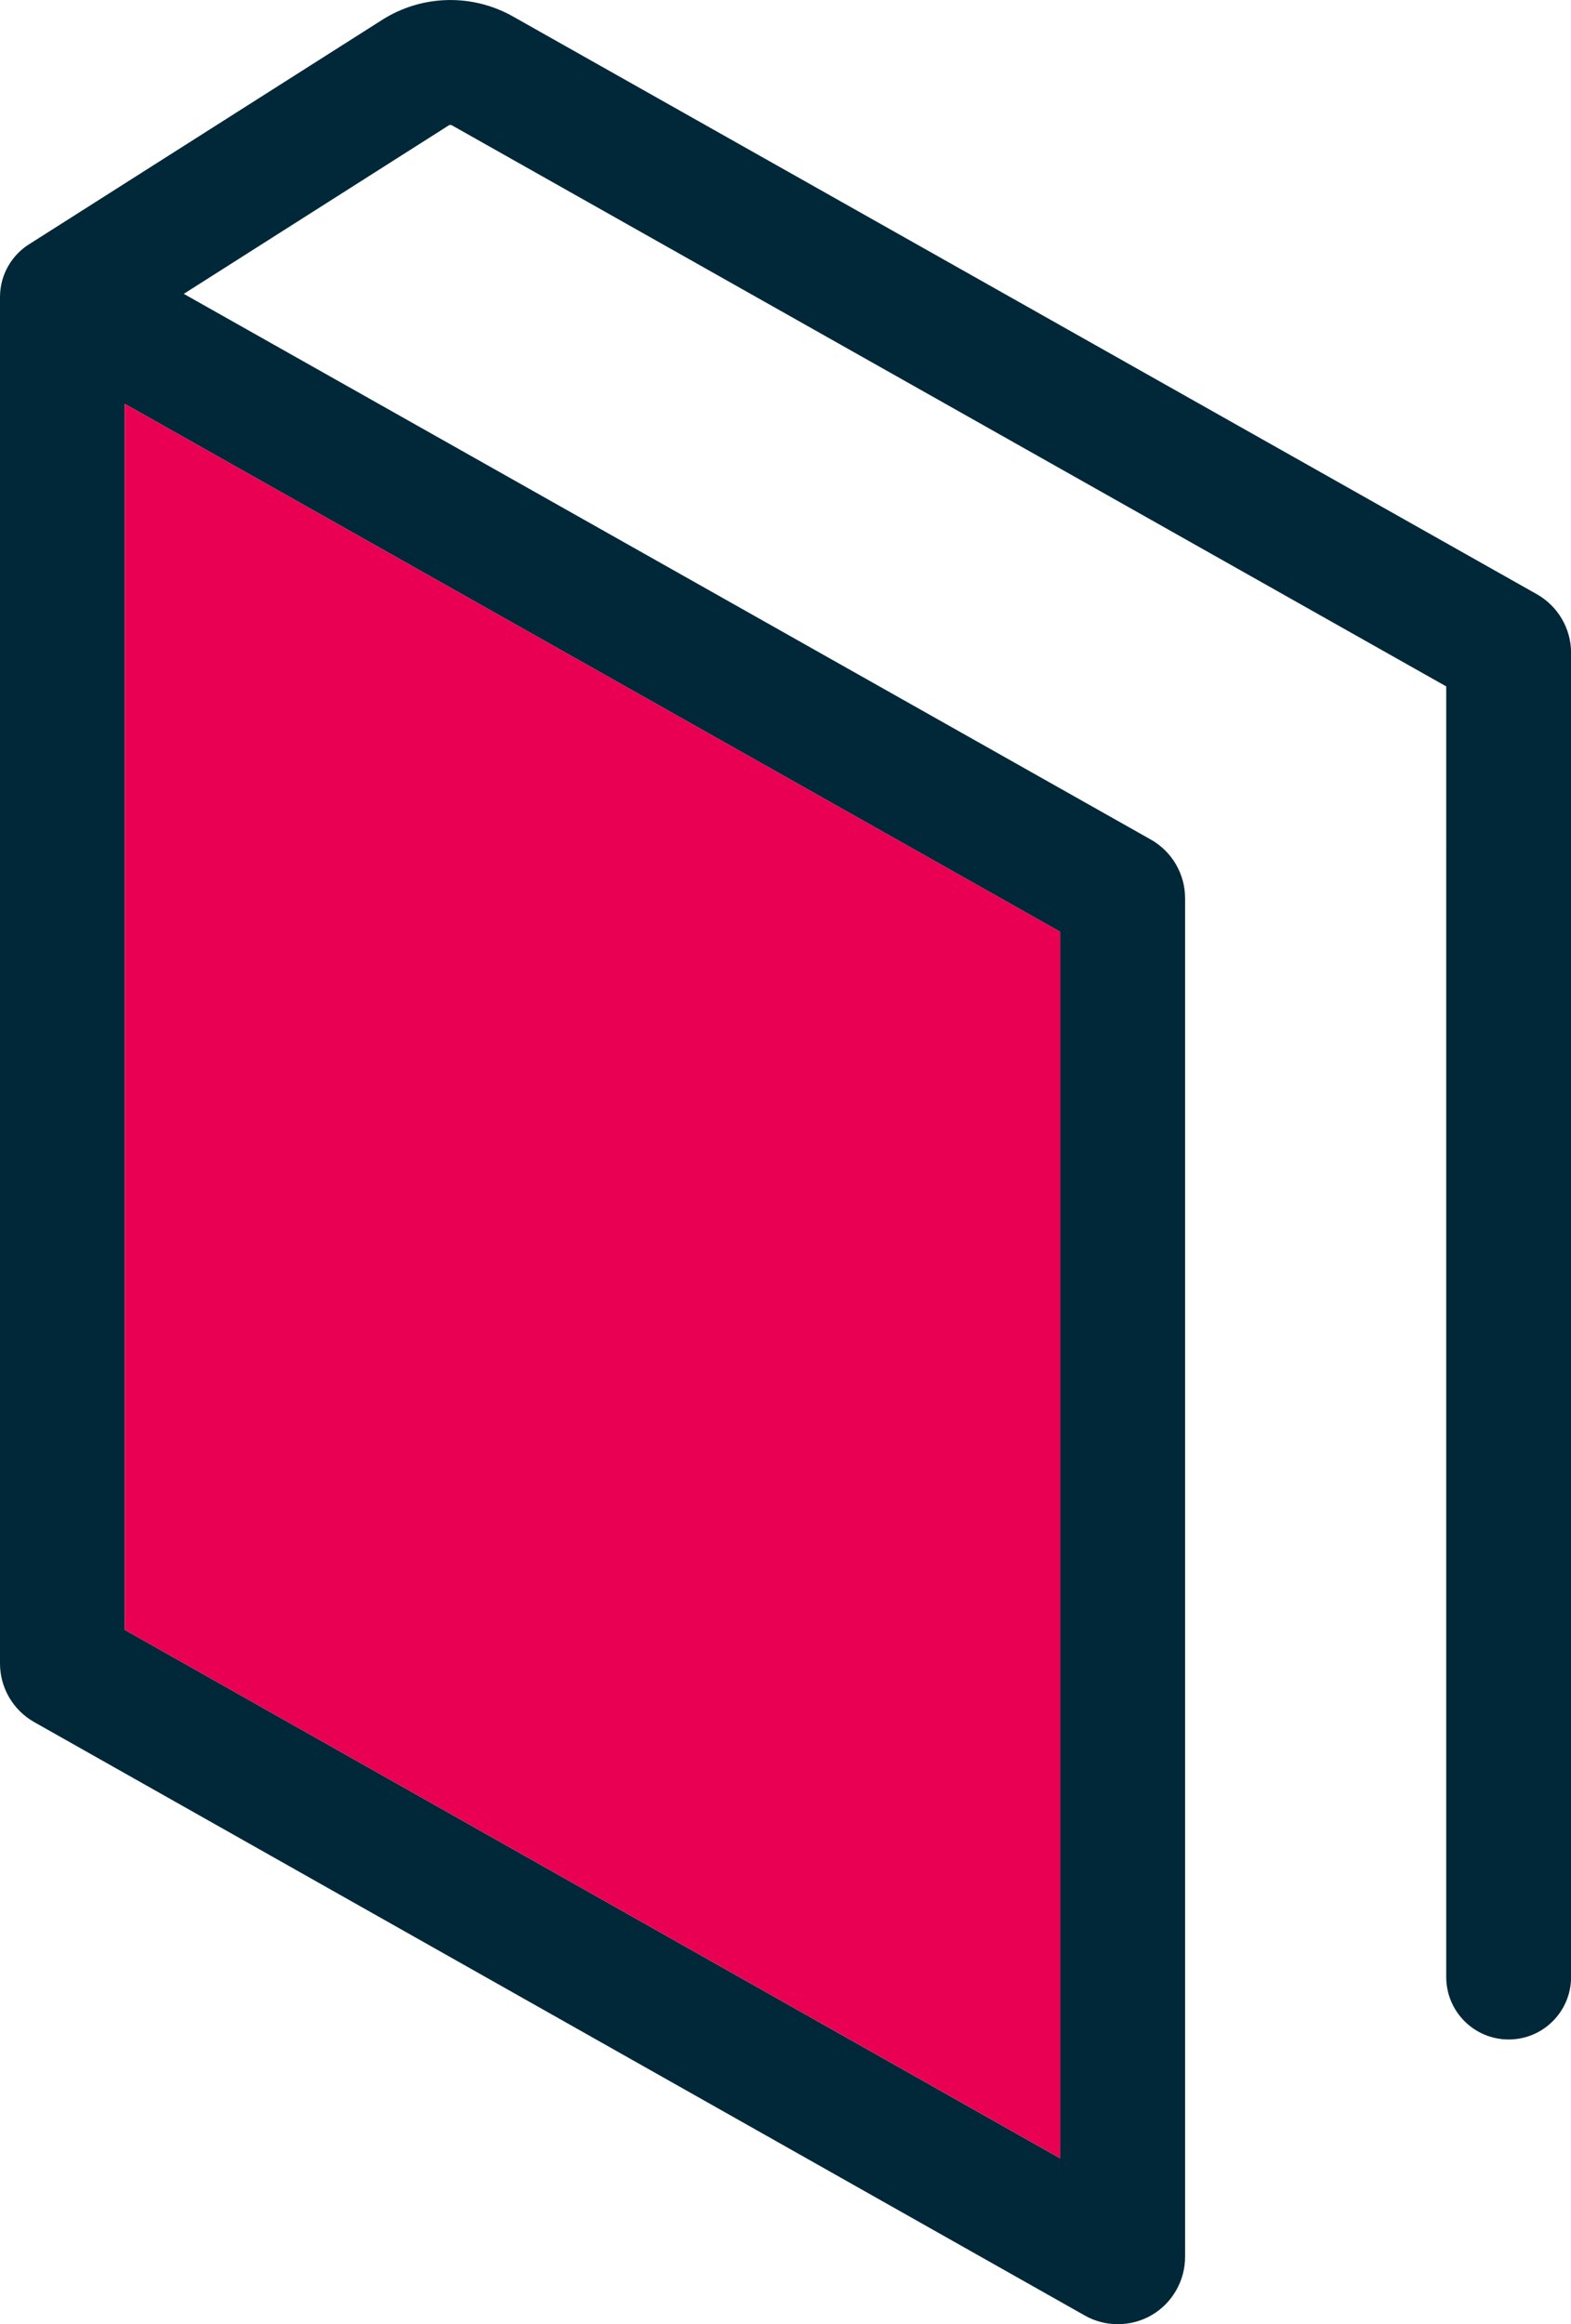
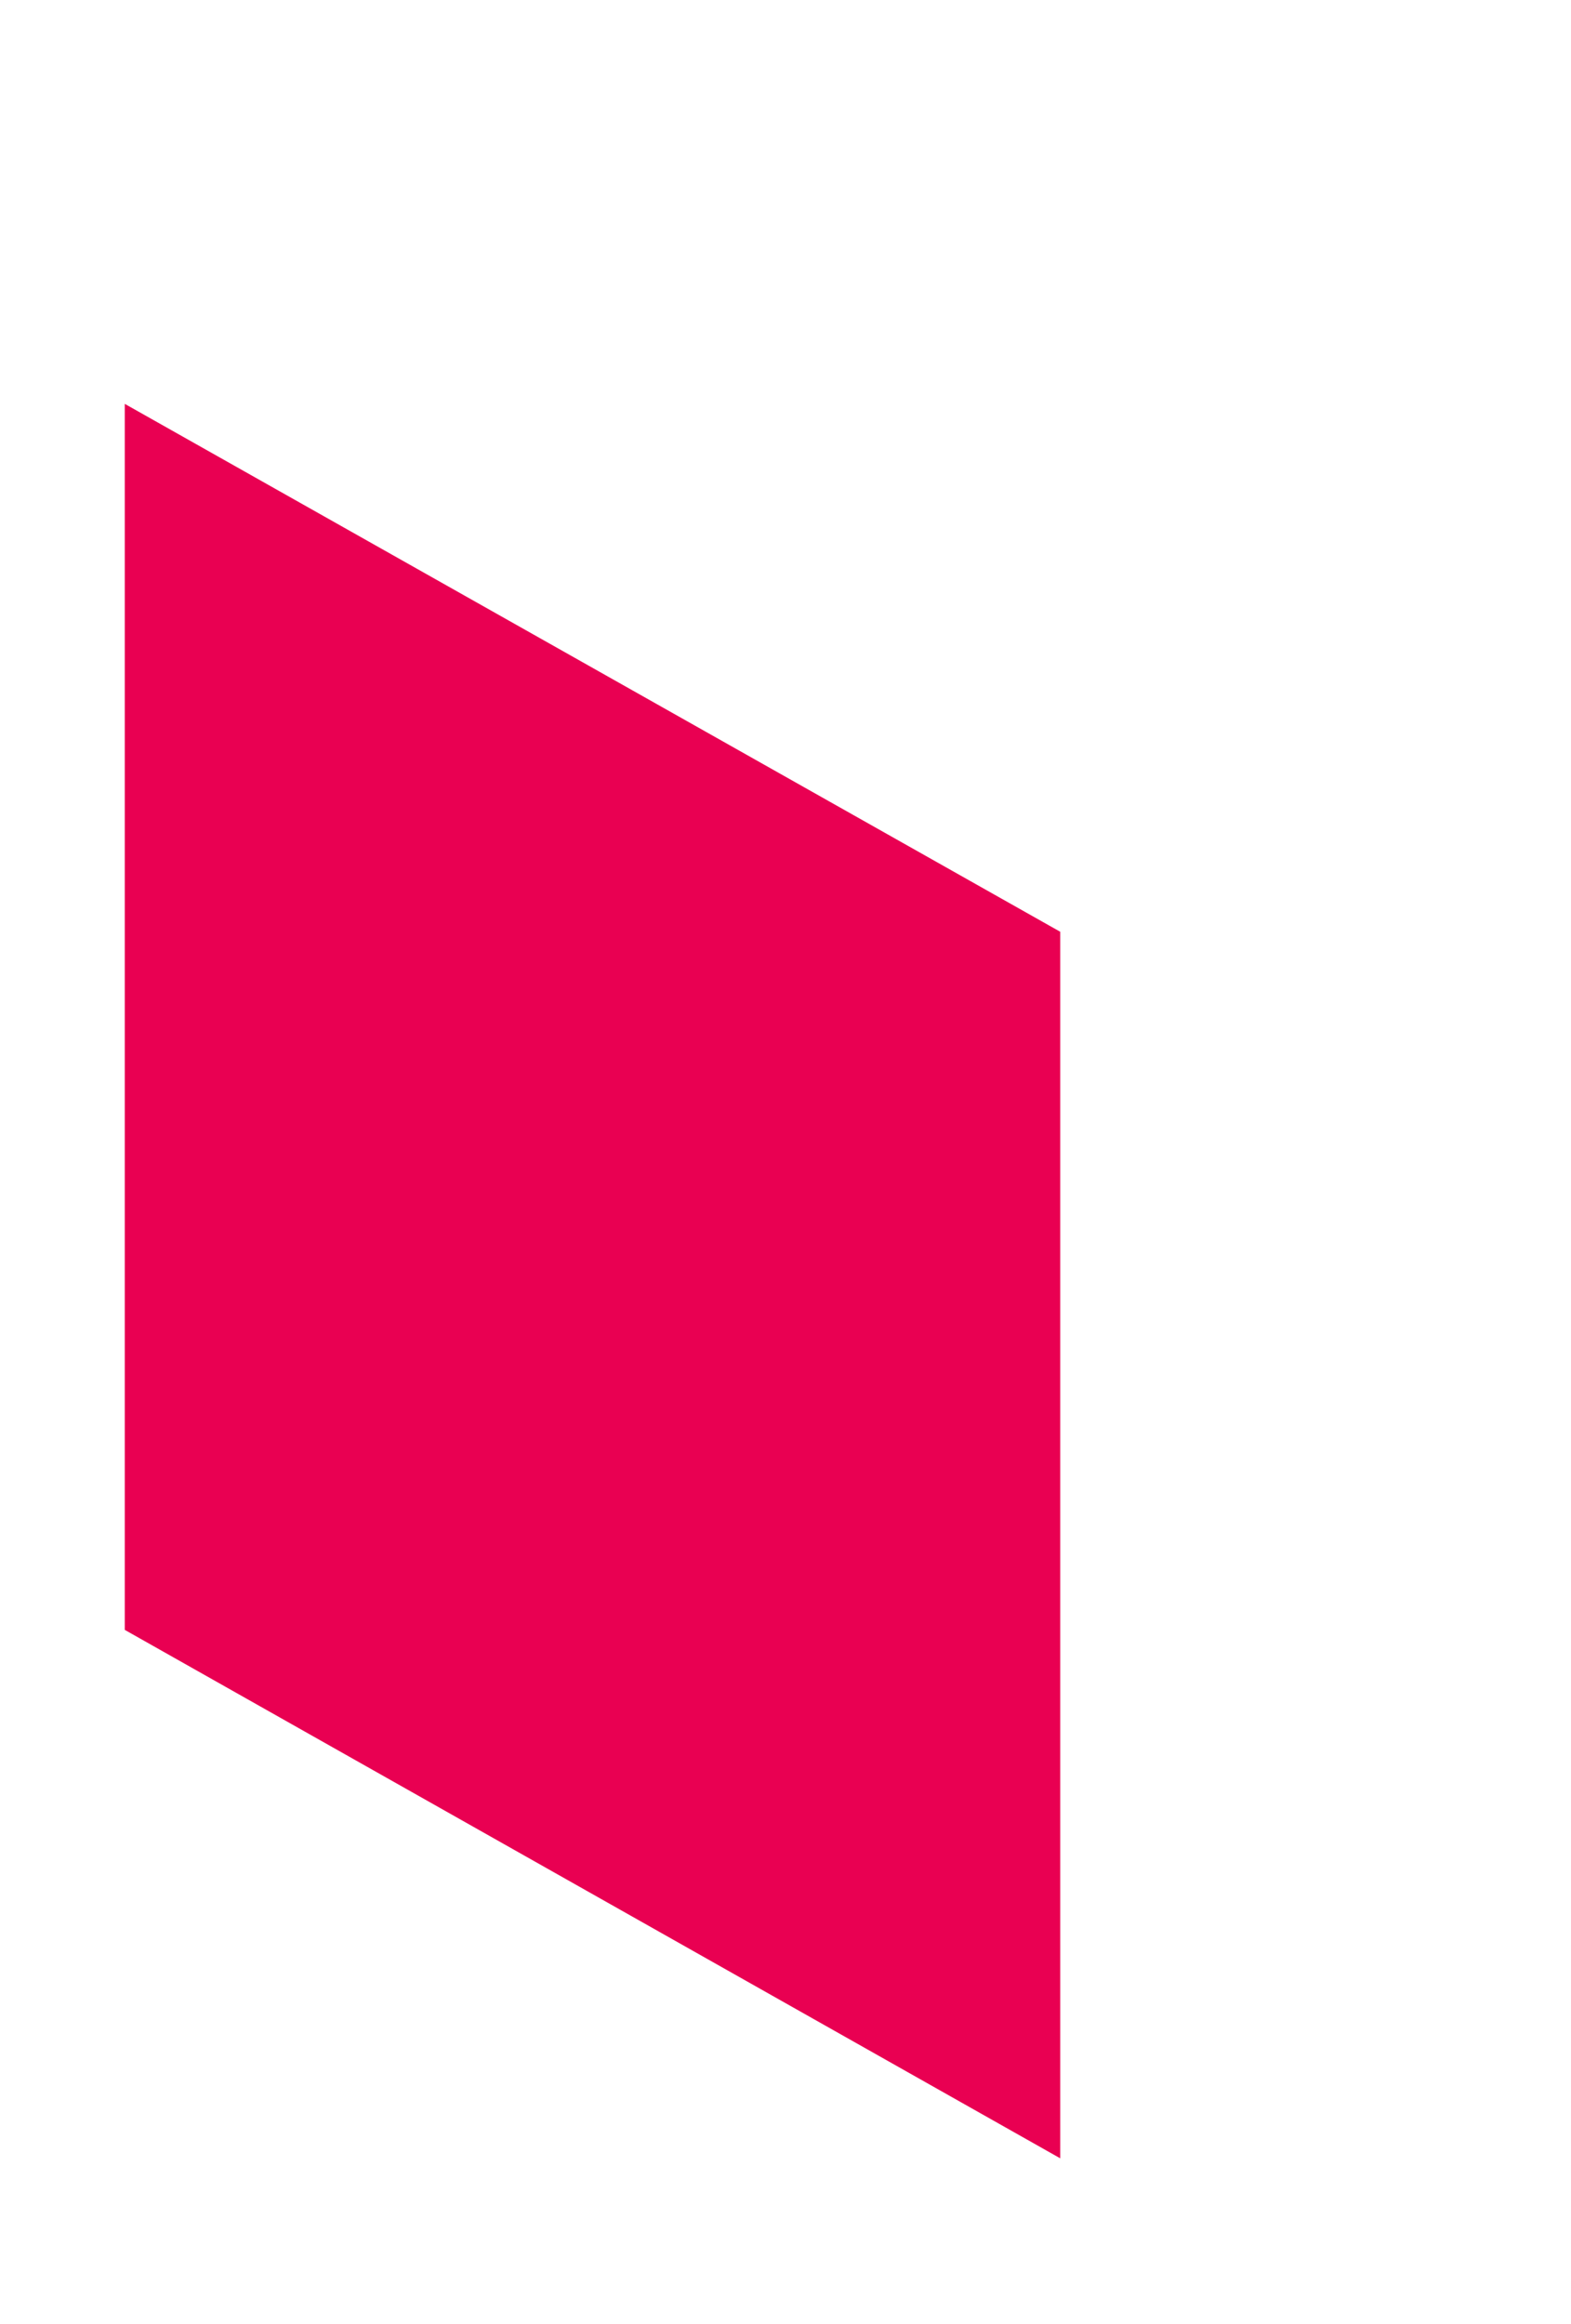
<svg xmlns="http://www.w3.org/2000/svg" version="1.1" id="Layer_1" x="0px" y="0px" viewBox="0 0 202.85 300" style="enable-background:new 0 0 202.85 300;" xml:space="preserve">
  <style type="text/css">
	.st0{fill:#002838;}
	.st1{fill:#E90052;}
</style>
  <g>
-     <path class="st0" d="M144.33,300c-1.47,0-2.95-0.37-4.26-1.12L4.41,222.28C1.69,220.74,0,217.85,0,214.72V38.34   c0-2.94,1.58-5.52,3.93-6.92c0.05-0.03,0.1-0.06,0.14-0.09L49.32,2.58c5.14-3.27,11.64-3.44,16.94-0.44l132.18,74.56   c2.72,1.54,4.42,4.43,4.42,7.56v170.93c0,4.45-3.61,8.06-8.06,8.06s-8.06-3.61-8.06-8.06V88.6L58.34,16.17   c-0.12-0.07-0.27-0.06-0.39,0.01L23.73,37.93l124.87,70.44c2.72,1.54,4.42,4.43,4.42,7.56v175.39c0,3.07-1.65,5.95-4.3,7.5   C147.36,299.61,145.84,300,144.33,300z M16.11,210.38l120.78,68.21V120.27L16.11,52.13V210.38z" />
-   </g>
+     </g>
  <polygon class="st1" points="16.11,210.38 136.9,278.59 136.9,120.27 16.11,52.13 " />
</svg>